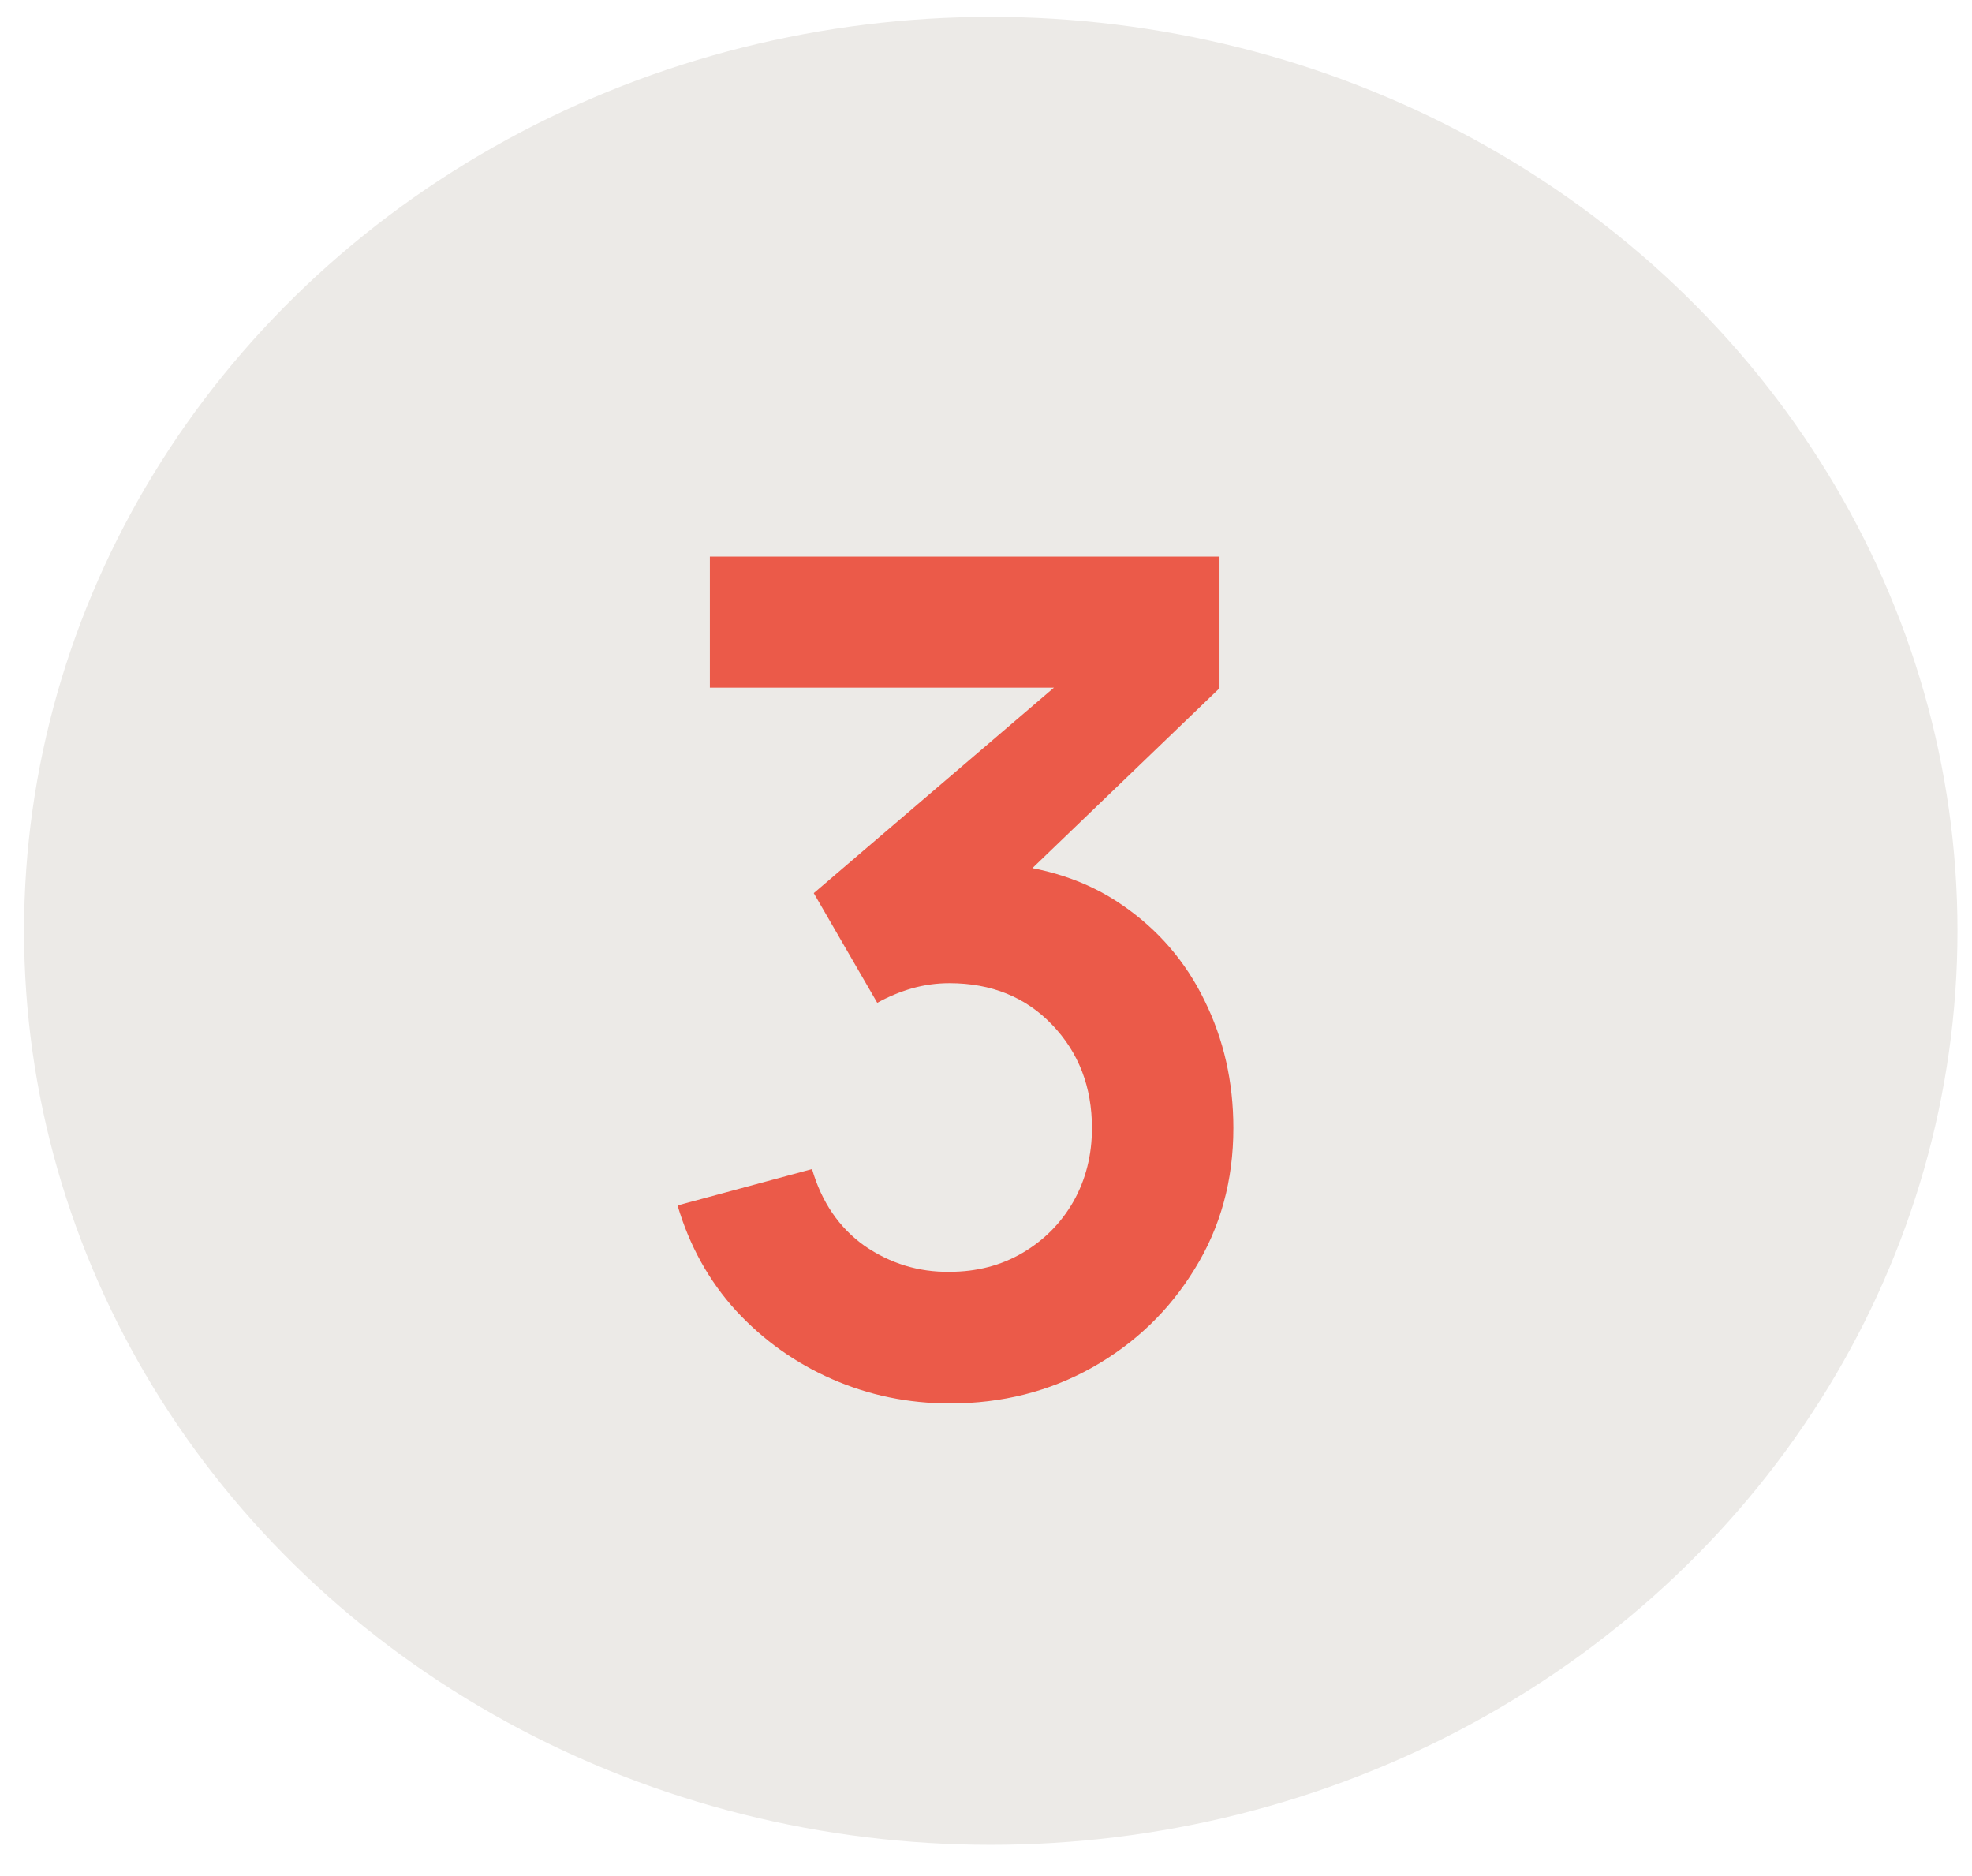
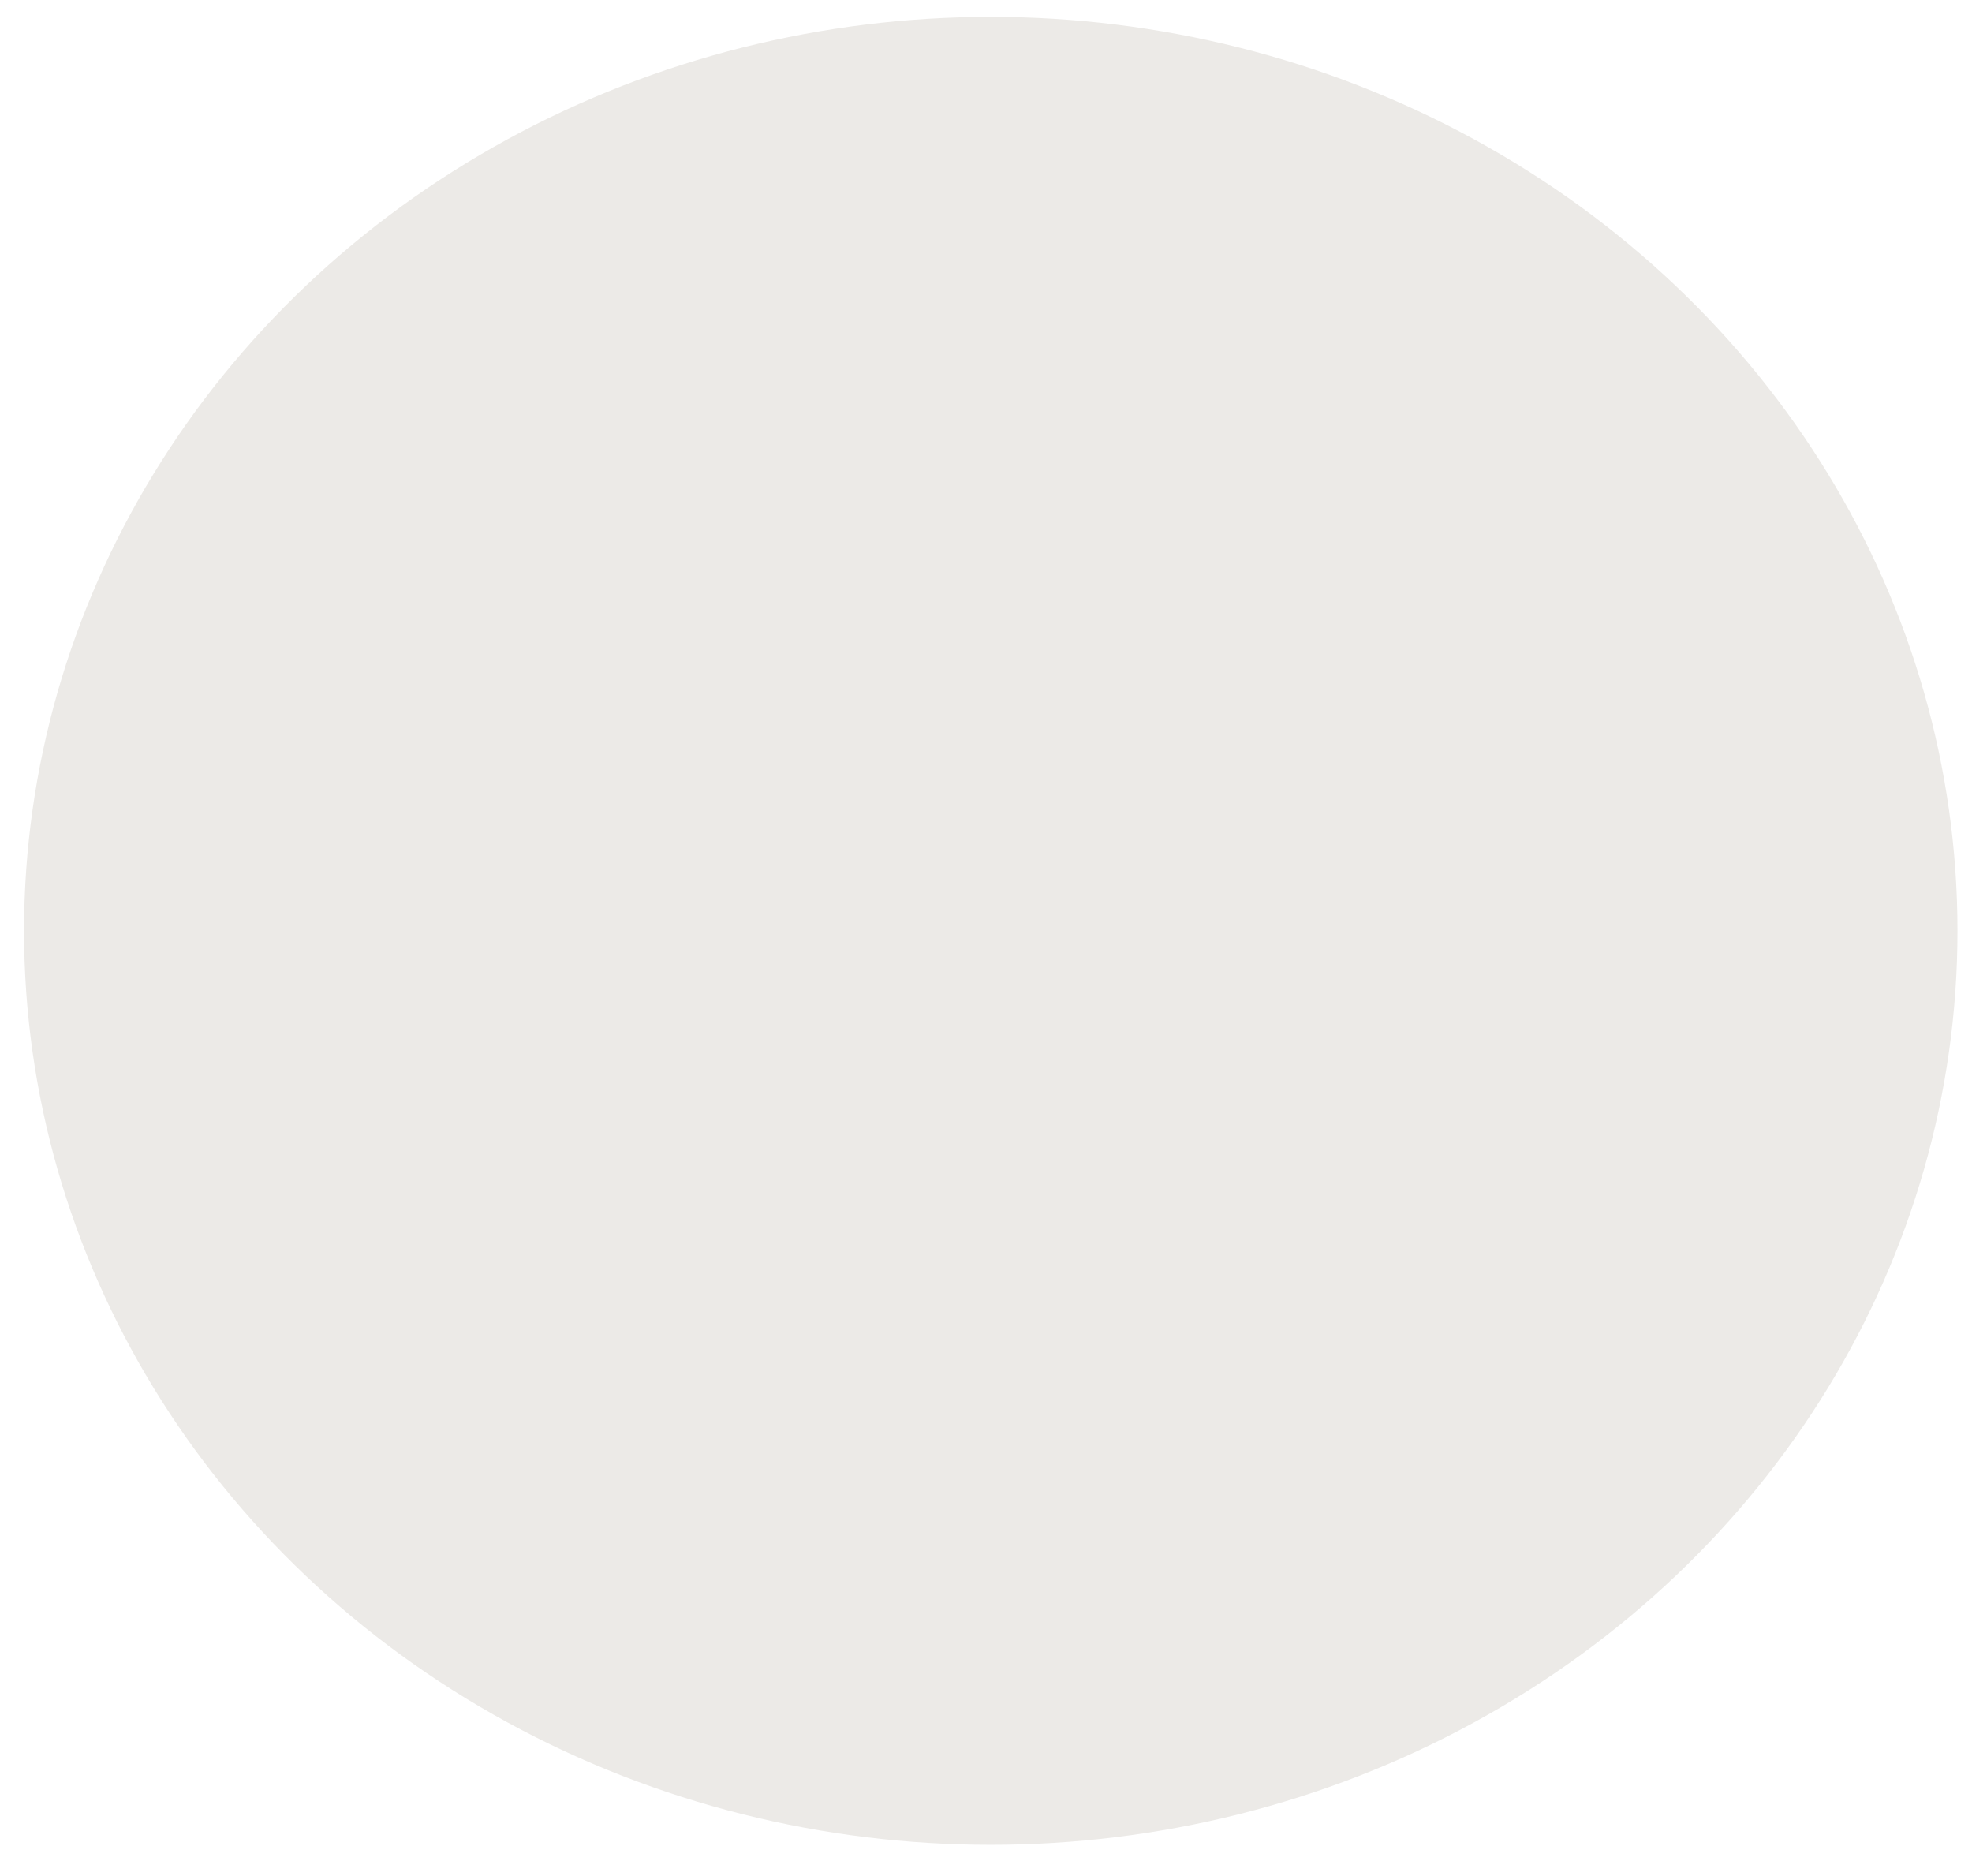
<svg xmlns="http://www.w3.org/2000/svg" width="41" height="39" viewBox="0 0 41 39" fill="none">
  <ellipse cx="20.599" cy="19.351" rx="20.099" ry="19" fill="#ECEAE7" />
-   <path d="M19.751 29.175C18.887 29.175 18.071 29.007 17.303 28.671C16.535 28.335 15.867 27.859 15.299 27.243C14.739 26.627 14.335 25.899 14.087 25.059L16.883 24.303C17.083 24.991 17.447 25.523 17.975 25.899C18.511 26.267 19.099 26.447 19.739 26.439C20.307 26.439 20.815 26.307 21.263 26.043C21.711 25.779 22.063 25.423 22.319 24.975C22.575 24.519 22.703 24.011 22.703 23.451C22.703 22.595 22.427 21.879 21.875 21.303C21.323 20.727 20.611 20.439 19.739 20.439C19.475 20.439 19.215 20.475 18.959 20.547C18.711 20.619 18.471 20.719 18.239 20.847L16.919 18.567L22.727 13.599L22.979 14.295H14.759V11.571H25.355V14.307L20.687 18.795L20.663 17.943C21.711 18.015 22.603 18.307 23.339 18.819C24.083 19.331 24.651 19.991 25.043 20.799C25.443 21.607 25.643 22.491 25.643 23.451C25.643 24.539 25.375 25.515 24.839 26.379C24.311 27.243 23.599 27.927 22.703 28.431C21.815 28.927 20.831 29.175 19.751 29.175Z" fill="#EB5A49" />
</svg>